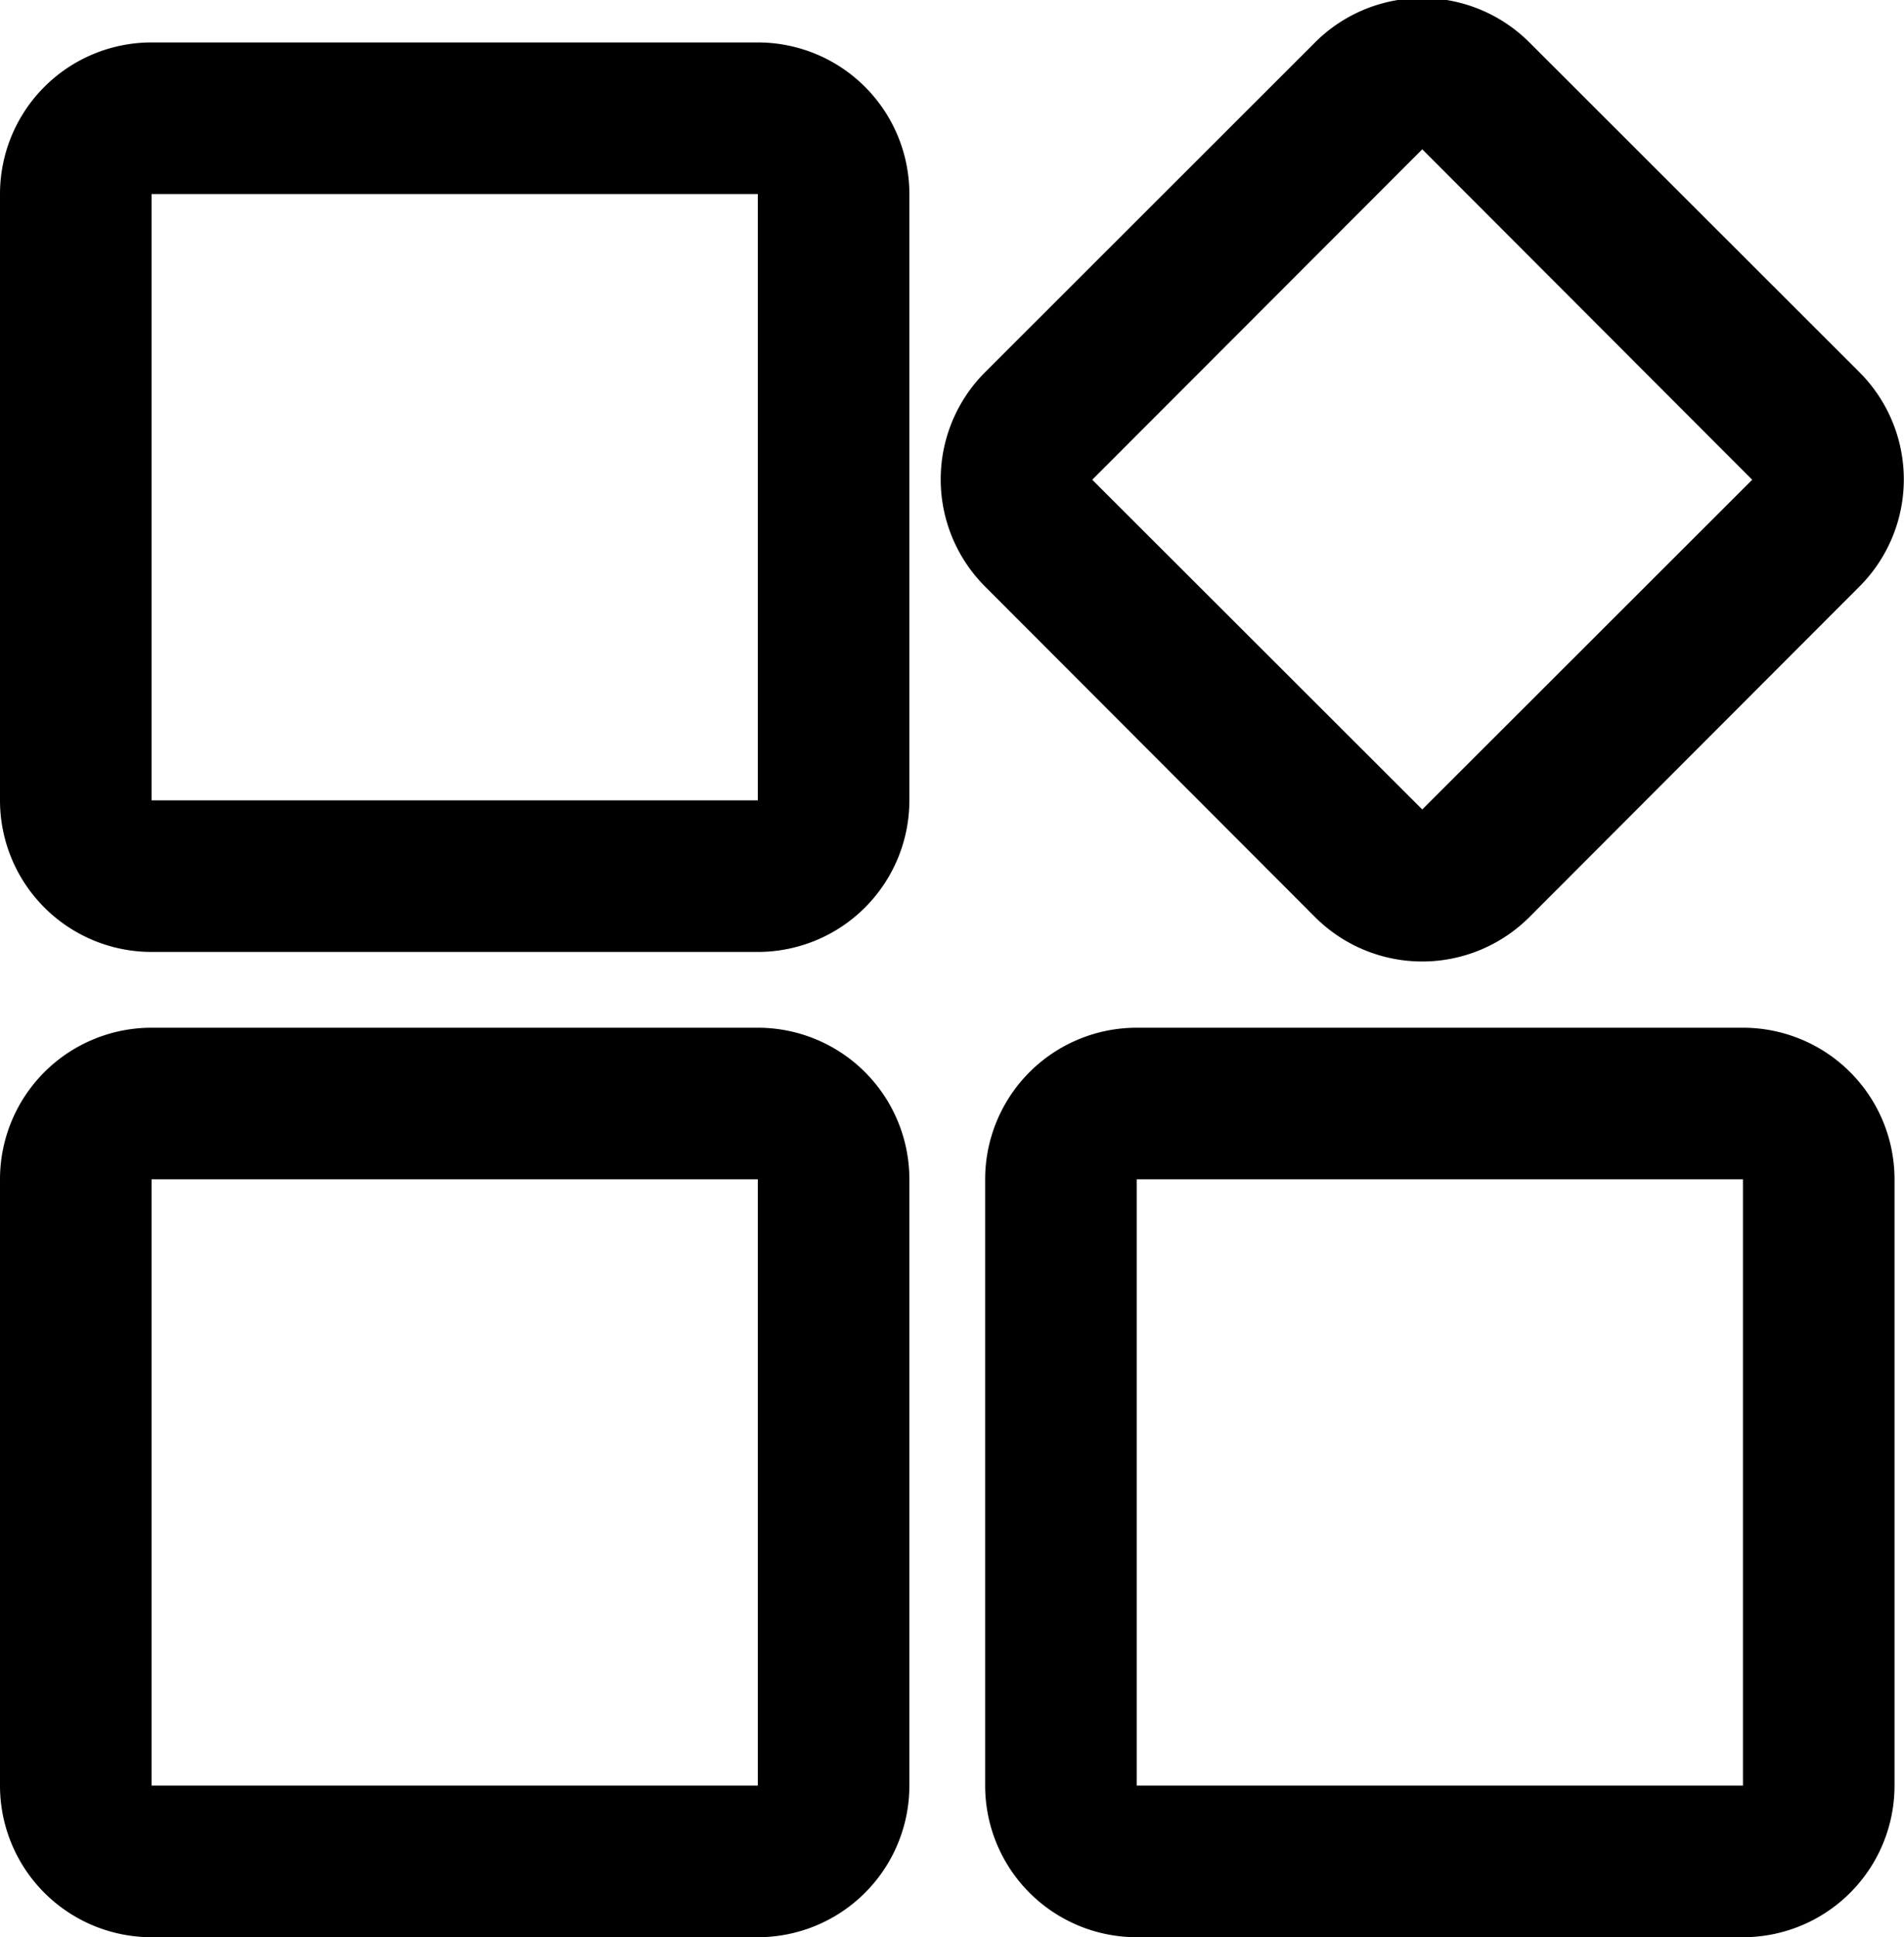
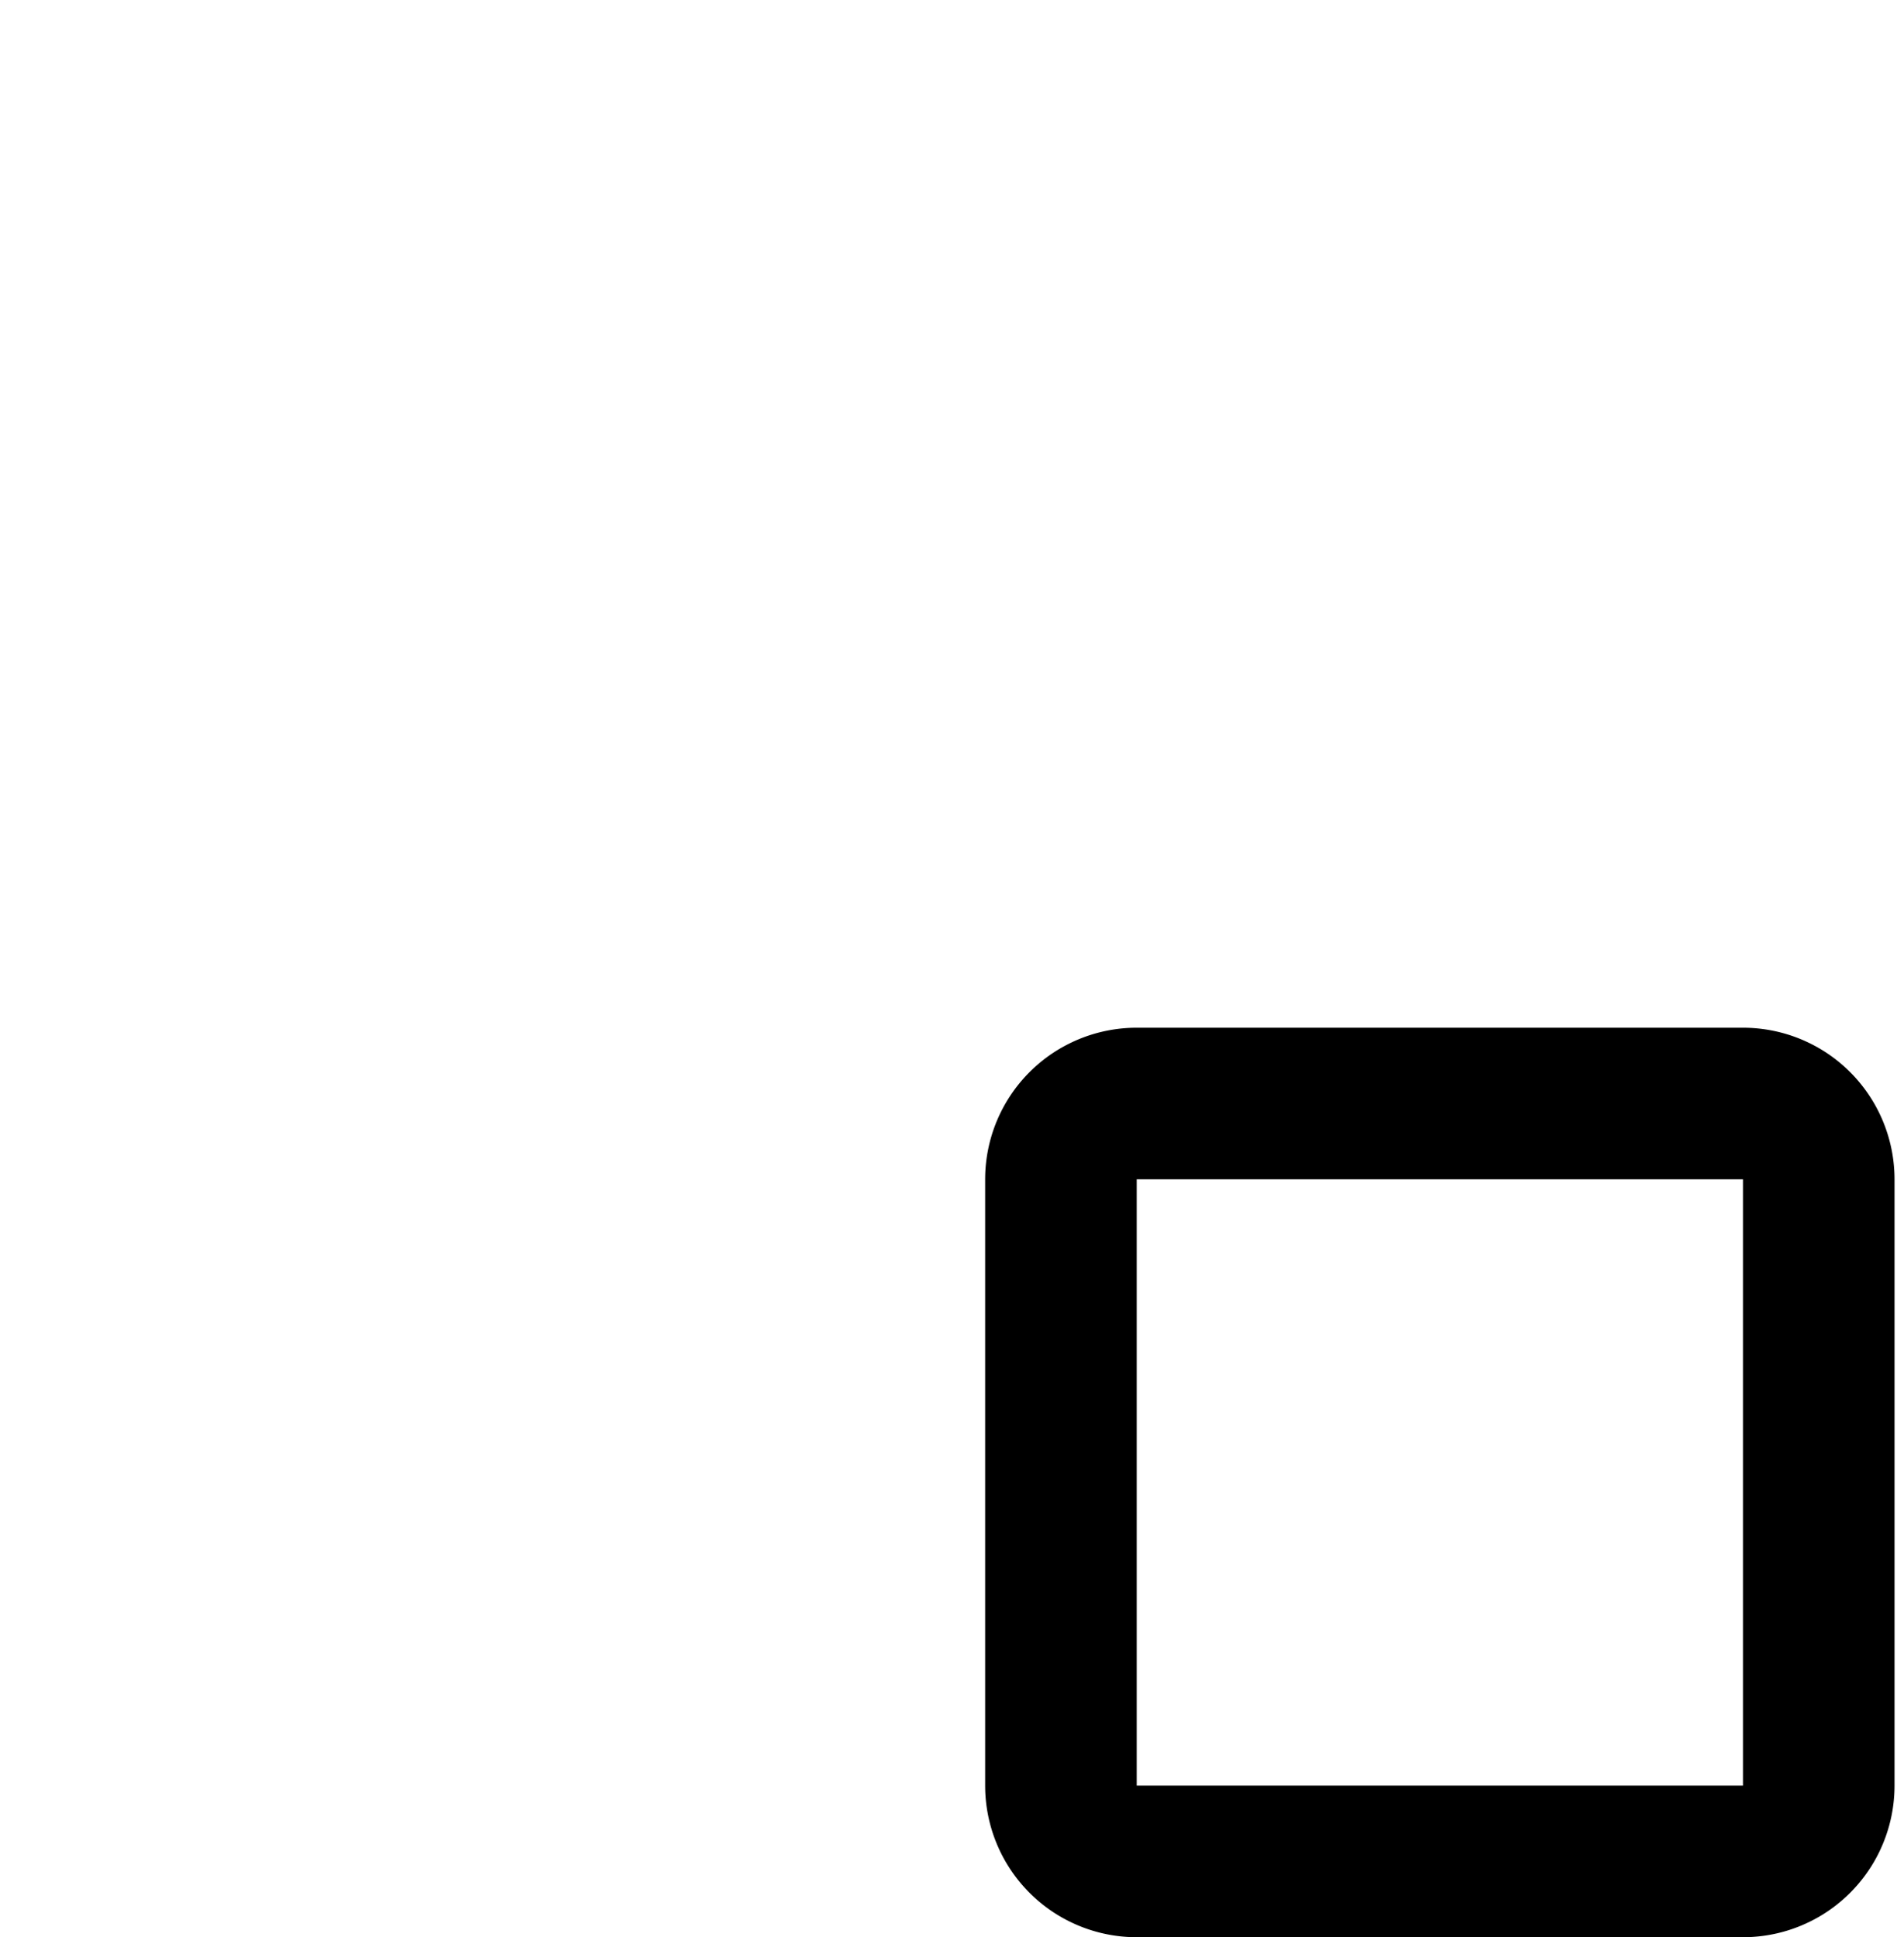
<svg xmlns="http://www.w3.org/2000/svg" width="75.375" height="76.68" viewBox="0 0 25.125 25.56">
  <defs>
    <style>
      .cls-1, .cls-2, .cls-3, .cls-4 {
        fill-rule: evenodd;
      }

      .cls-1 {
        filter: url(#filter);
      }

      .cls-2 {
        filter: url(#filter-2);
      }

      .cls-3 {
        filter: url(#filter-3);
      }

      .cls-4 {
        filter: url(#filter-4);
      }
    </style>
    <filter id="filter" x="116" y="2976" width="12" height="12" filterUnits="userSpaceOnUse">
      <feFlood result="flood" />
      <feComposite result="composite" operator="in" in2="SourceGraphic" />
      <feBlend result="blend" in2="SourceGraphic" />
    </filter>
    <filter id="filter-2" x="116" y="2989" width="12" height="12" filterUnits="userSpaceOnUse">
      <feFlood result="flood" />
      <feComposite result="composite" operator="in" in2="SourceGraphic" />
      <feBlend result="blend" in2="SourceGraphic" />
    </filter>
    <filter id="filter-3" x="129" y="2989" width="12" height="12" filterUnits="userSpaceOnUse">
      <feFlood result="flood" />
      <feComposite result="composite" operator="in" in2="SourceGraphic" />
      <feBlend result="blend" in2="SourceGraphic" />
    </filter>
    <filter id="filter-4" x="128.438" y="2975.44" width="12.687" height="12.68" filterUnits="userSpaceOnUse">
      <feFlood result="flood" />
      <feComposite result="composite" operator="in" in2="SourceGraphic" />
      <feBlend result="blend" in2="SourceGraphic" />
    </filter>
  </defs>
-   <path id="Rectangle_2284_Stroke_" data-name="Rectangle 2284 (Stroke)" class="cls-1" d="M116,2978a2,2,0,0,1,2-2h8a2,2,0,0,1,2,2v8a2,2,0,0,1-2,2h-8a2,2,0,0,1-2-2v-8Zm10,0h-8v8h8v-8Z" transform="translate(-116 -2975.44)" />
-   <path id="Rectangle_2285_Stroke_" data-name="Rectangle 2285 (Stroke)" class="cls-2" d="M116,2991a2,2,0,0,1,2-2h8a2,2,0,0,1,2,2v8a2,2,0,0,1-2,2h-8a2,2,0,0,1-2-2v-8Zm10,0h-8v8h8v-8Z" transform="translate(-116 -2975.44)" />
  <path id="Rectangle_2286_Stroke_" data-name="Rectangle 2286 (Stroke)" class="cls-3" d="M129,2991a2,2,0,0,1,2-2h8a2,2,0,0,1,2,2v8a2,2,0,0,1-2,2h-8a2,2,0,0,1-2-2v-8Zm10,0h-8v8h8v-8Z" transform="translate(-116 -2975.44)" />
-   <path id="Rectangle_2287_Stroke_" data-name="Rectangle 2287 (Stroke)" class="cls-4" d="M133.353,2976a2,2,0,0,1,2.829,0l4.354,4.35a2,2,0,0,1,0,2.83l-4.354,4.36a2,2,0,0,1-2.829,0L129,2983.18a2,2,0,0,1,0-2.83Zm5.769,5.77-4.354-4.36-4.355,4.36,4.355,4.35Z" transform="translate(-116 -2975.44)" />
</svg>